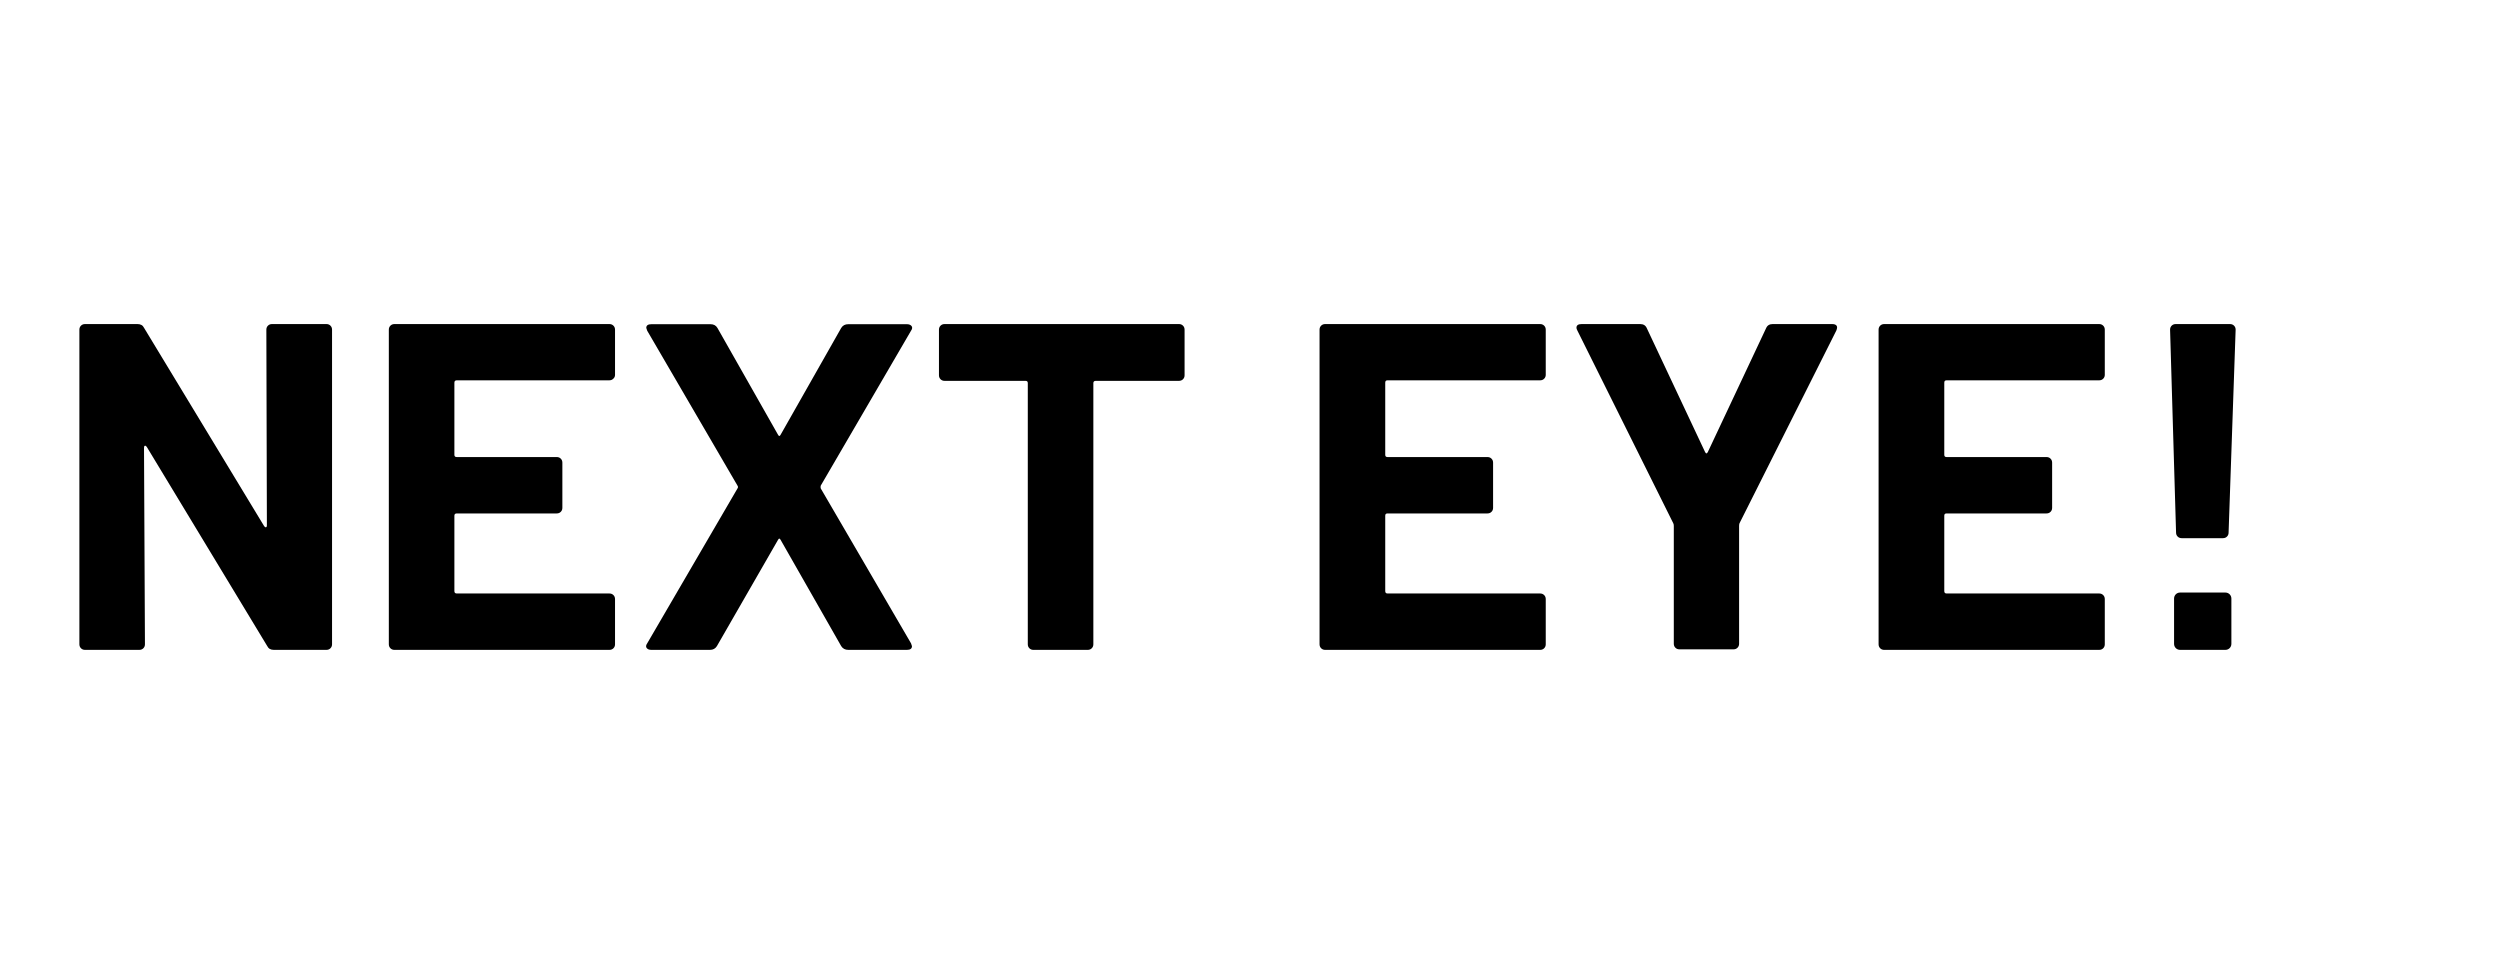
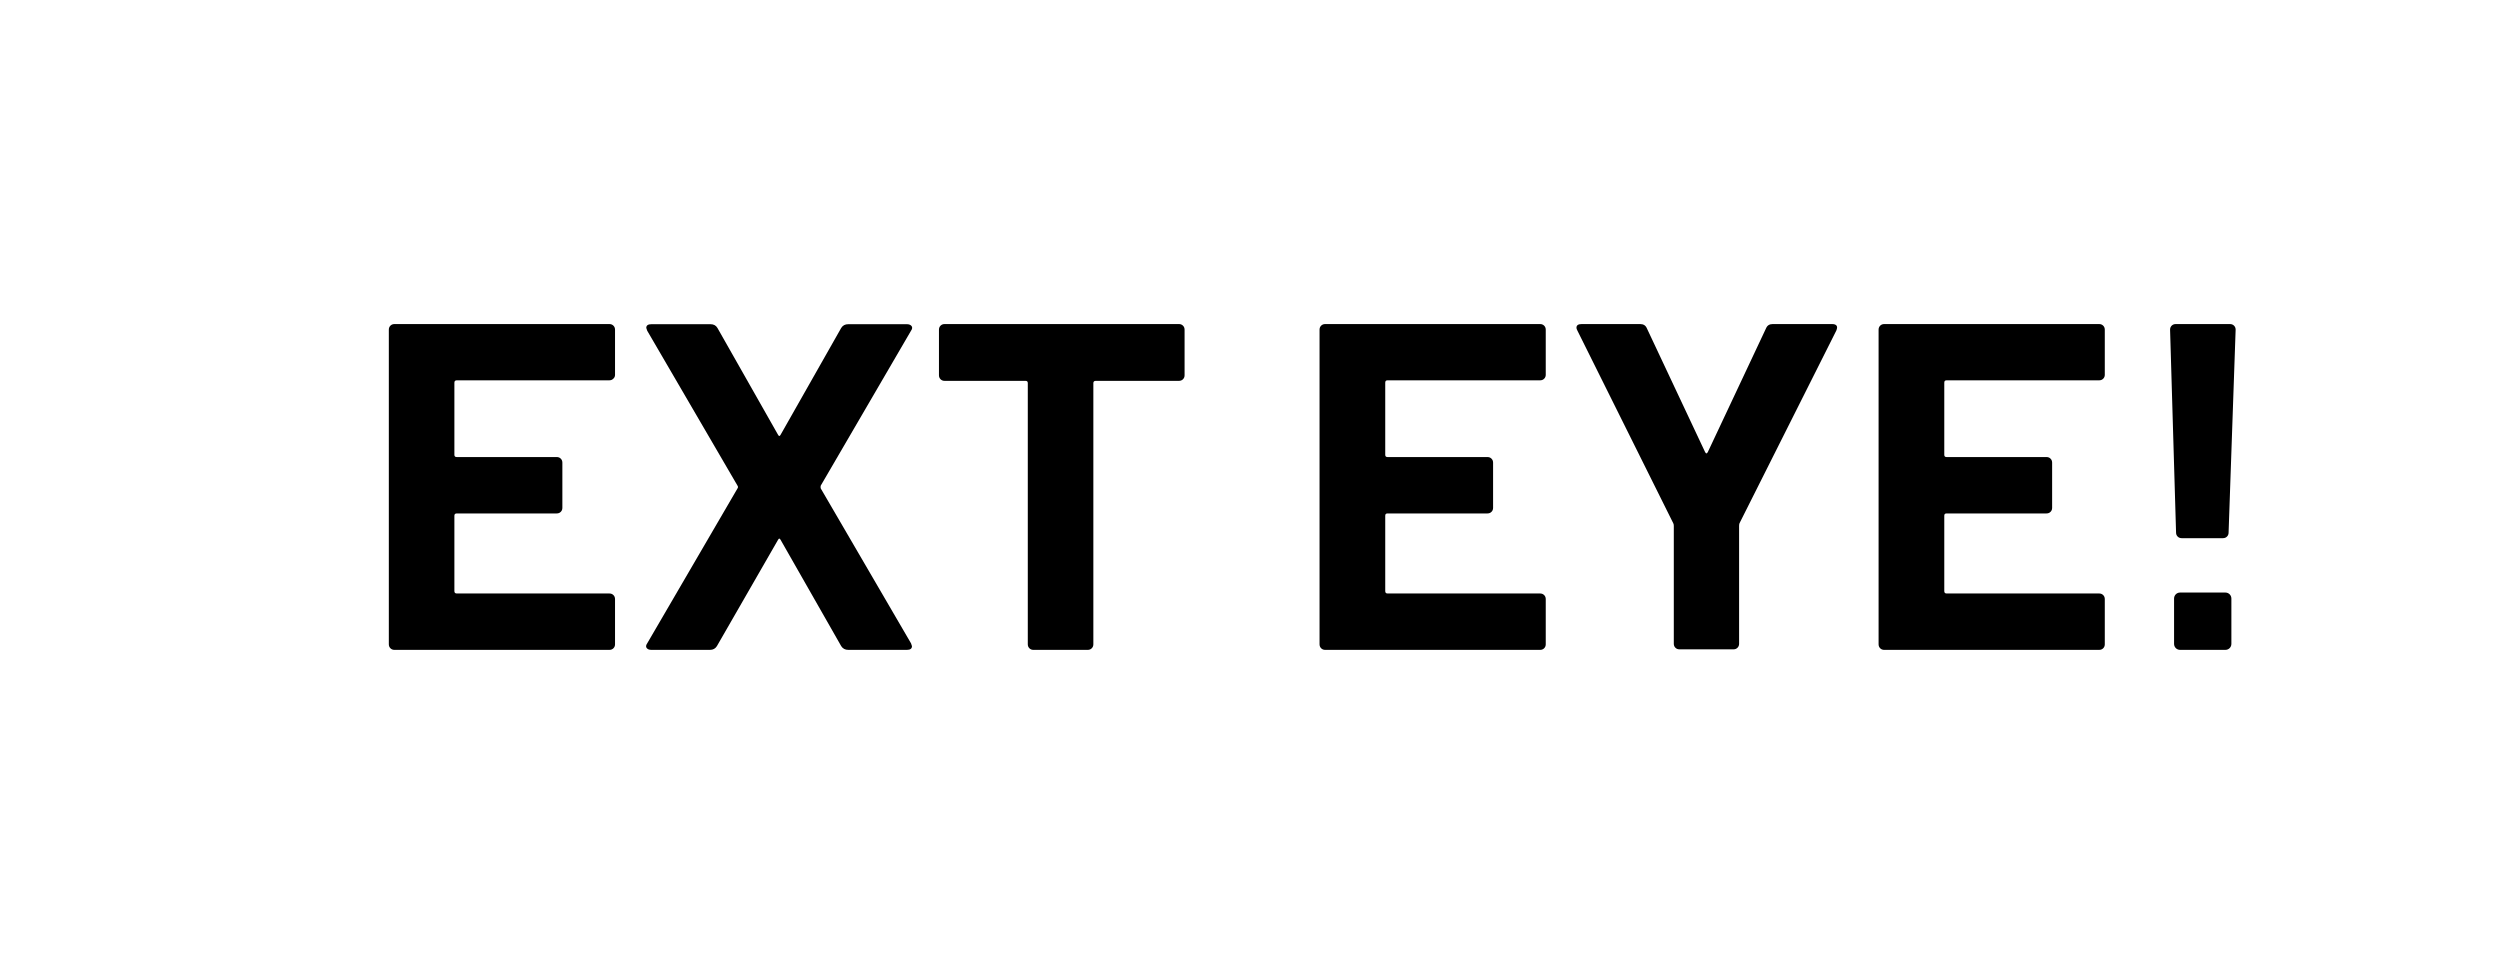
<svg xmlns="http://www.w3.org/2000/svg" version="1.1" id="レイヤー_1" x="0px" y="0px" viewBox="0 0 188 71.93" style="enable-background:new 0 0 188 71.93;" xml:space="preserve">
  <style type="text/css">
	.st0{fill:none;stroke:#000000;stroke-width:0.75;stroke-miterlimit:10;}
</style>
-   <path d="M20.15,24.49c0.08-0.08,0.18-0.12,0.3-0.12h4.1c0.12,0,0.22,0.04,0.3,0.12c0.08,0.08,0.12,0.18,0.12,0.3v23.66  c0,0.12-0.04,0.22-0.12,0.3c-0.08,0.08-0.18,0.12-0.3,0.12h-3.96c-0.23,0-0.4-0.09-0.49-0.28l-9.06-14.98  c-0.05-0.07-0.09-0.1-0.14-0.09s-0.07,0.06-0.07,0.16l0.07,14.77c0,0.12-0.04,0.22-0.12,0.3c-0.08,0.08-0.18,0.12-0.3,0.12H6.39  c-0.12,0-0.22-0.04-0.3-0.12c-0.08-0.08-0.12-0.18-0.12-0.3V24.79c0-0.12,0.04-0.22,0.12-0.3s0.18-0.12,0.3-0.12h3.95  c0.23,0,0.4,0.09,0.49,0.28l9.03,14.91c0.05,0.07,0.09,0.1,0.14,0.09s0.07-0.06,0.07-0.16l-0.04-14.7  C20.03,24.67,20.07,24.57,20.15,24.49z" />
  <path d="M46.12,28.48c-0.08,0.08-0.18,0.12-0.3,0.12H34.35c-0.12,0-0.18,0.06-0.18,0.18v5.42c0,0.12,0.06,0.17,0.18,0.17h7.52  c0.12,0,0.22,0.04,0.3,0.12c0.08,0.08,0.12,0.18,0.12,0.3v3.4c0,0.12-0.04,0.22-0.12,0.3c-0.08,0.08-0.18,0.12-0.3,0.12h-7.52  c-0.12,0-0.18,0.06-0.18,0.17v5.67c0,0.12,0.06,0.18,0.18,0.18h11.48c0.12,0,0.22,0.04,0.3,0.12c0.08,0.08,0.12,0.18,0.12,0.3v3.4  c0,0.12-0.04,0.22-0.12,0.3c-0.08,0.08-0.18,0.12-0.3,0.12H29.66c-0.12,0-0.22-0.04-0.3-0.12c-0.08-0.08-0.12-0.18-0.12-0.3V24.79  c0-0.12,0.04-0.22,0.12-0.3c0.08-0.08,0.18-0.12,0.3-0.12h16.17c0.12,0,0.22,0.04,0.3,0.12c0.08,0.08,0.12,0.18,0.12,0.3v3.4  C46.25,28.3,46.21,28.4,46.12,28.48z" />
  <path d="M48.63,48.73c-0.07-0.09-0.06-0.21,0.04-0.35l6.79-11.65c0.05-0.07,0.05-0.14,0-0.21l-6.79-11.65l-0.07-0.21  c0-0.19,0.13-0.28,0.39-0.28h4.44c0.23,0,0.41,0.09,0.52,0.28l4.55,8.02c0.07,0.14,0.14,0.14,0.21,0l4.55-8.02  c0.12-0.19,0.29-0.28,0.53-0.28h4.41c0.16,0,0.28,0.05,0.35,0.14s0.06,0.21-0.04,0.35l-6.79,11.65c-0.02,0.07-0.02,0.14,0,0.21  l6.79,11.65l0.07,0.21c0,0.19-0.13,0.28-0.38,0.28h-4.41c-0.23,0-0.41-0.09-0.53-0.28l-4.55-7.98c-0.07-0.14-0.14-0.14-0.21,0  l-4.59,7.98c-0.12,0.19-0.29,0.28-0.52,0.28h-4.41C48.81,48.87,48.7,48.82,48.63,48.73z" />
  <path d="M88.96,24.49c0.08,0.08,0.12,0.18,0.12,0.3v3.43c0,0.12-0.04,0.22-0.12,0.3s-0.18,0.12-0.3,0.12H82.4  c-0.12,0-0.18,0.06-0.18,0.17v19.64c0,0.12-0.04,0.22-0.12,0.3c-0.08,0.08-0.18,0.12-0.3,0.12h-4.09c-0.12,0-0.22-0.04-0.3-0.12  c-0.08-0.08-0.12-0.18-0.12-0.3V28.81c0-0.12-0.06-0.17-0.17-0.17h-6.09c-0.12,0-0.22-0.04-0.3-0.12s-0.12-0.18-0.12-0.3v-3.43  c0-0.12,0.04-0.22,0.12-0.3s0.18-0.12,0.3-0.12h17.64C88.78,24.37,88.88,24.41,88.96,24.49z" />
  <path d="M116.12,28.48c-0.08,0.08-0.18,0.12-0.3,0.12h-11.48c-0.12,0-0.17,0.06-0.17,0.18v5.42c0,0.12,0.06,0.17,0.17,0.17h7.52  c0.12,0,0.22,0.04,0.3,0.12c0.08,0.08,0.12,0.18,0.12,0.3v3.4c0,0.12-0.04,0.22-0.12,0.3c-0.08,0.08-0.18,0.12-0.3,0.12h-7.52  c-0.12,0-0.17,0.06-0.17,0.17v5.67c0,0.12,0.06,0.18,0.17,0.18h11.48c0.12,0,0.22,0.04,0.3,0.12c0.08,0.08,0.12,0.18,0.12,0.3v3.4  c0,0.12-0.04,0.22-0.12,0.3c-0.08,0.08-0.18,0.12-0.3,0.12H99.65c-0.12,0-0.22-0.04-0.3-0.12c-0.08-0.08-0.12-0.18-0.12-0.3V24.79  c0-0.12,0.04-0.22,0.12-0.3s0.18-0.12,0.3-0.12h16.17c0.12,0,0.22,0.04,0.3,0.12s0.12,0.18,0.12,0.3v3.4  C116.24,28.3,116.2,28.4,116.12,28.48z" />
  <path d="M125.99,48.71c-0.08-0.08-0.12-0.18-0.12-0.3v-8.85c0-0.09-0.01-0.16-0.04-0.21l-7.21-14.49c-0.05-0.09-0.07-0.16-0.07-0.21  c0-0.19,0.13-0.28,0.39-0.28h4.41c0.23,0,0.4,0.1,0.49,0.31l4.38,9.31c0.07,0.14,0.14,0.14,0.21,0l4.38-9.31  c0.09-0.21,0.26-0.31,0.49-0.31h4.48c0.16,0,0.27,0.04,0.33,0.12s0.05,0.2-0.02,0.37l-7.28,14.49c-0.02,0.05-0.03,0.12-0.03,0.21  v8.85c0,0.12-0.04,0.22-0.12,0.3c-0.08,0.08-0.18,0.12-0.3,0.12h-4.06C126.17,48.83,126.07,48.79,125.99,48.71z" />
  <path d="M158.16,28.48c-0.08,0.08-0.18,0.12-0.3,0.12h-11.48c-0.12,0-0.17,0.06-0.17,0.18v5.42c0,0.12,0.06,0.17,0.17,0.17h7.52  c0.12,0,0.22,0.04,0.3,0.12c0.08,0.08,0.12,0.18,0.12,0.3v3.4c0,0.12-0.04,0.22-0.12,0.3c-0.08,0.08-0.18,0.12-0.3,0.12h-7.52  c-0.12,0-0.17,0.06-0.17,0.17v5.67c0,0.12,0.06,0.18,0.17,0.18h11.48c0.12,0,0.22,0.04,0.3,0.12c0.08,0.08,0.12,0.18,0.12,0.3v3.4  c0,0.12-0.04,0.22-0.12,0.3c-0.08,0.08-0.18,0.12-0.3,0.12h-16.17c-0.12,0-0.22-0.04-0.3-0.12c-0.08-0.08-0.12-0.18-0.12-0.3V24.79  c0-0.12,0.04-0.22,0.12-0.3s0.18-0.12,0.3-0.12h16.17c0.12,0,0.22,0.04,0.3,0.12s0.12,0.18,0.12,0.3v3.4  C158.28,28.3,158.24,28.4,158.16,28.48z" />
-   <path d="M163.76,40.35c-0.08-0.08-0.12-0.18-0.12-0.3l-0.45-15.26c0-0.12,0.04-0.22,0.12-0.3s0.18-0.12,0.3-0.12h4.09  c0.12,0,0.22,0.04,0.3,0.12s0.12,0.18,0.12,0.3l-0.53,15.26c0,0.12-0.04,0.22-0.12,0.3c-0.08,0.08-0.18,0.12-0.3,0.12h-3.11  C163.94,40.47,163.84,40.43,163.76,40.35z" />
+   <path d="M163.76,40.35c-0.08-0.08-0.12-0.18-0.12-0.3l-0.45-15.26c0-0.12,0.04-0.22,0.12-0.3s0.18-0.12,0.3-0.12h4.09  c0.12,0,0.22,0.04,0.3,0.12s0.12,0.18,0.12,0.3l-0.53,15.26c0,0.12-0.04,0.22-0.12,0.3c-0.08,0.08-0.18,0.12-0.3,0.12h-3.11  C163.94,40.47,163.84,40.43,163.76,40.35" />
  <path class="st0" d="M144.76,55.92" />
  <path d="M167.35,48.87h-3.41c-0.25,0-0.45-0.2-0.45-0.45v-3.41c0-0.25,0.2-0.45,0.45-0.45h3.41c0.25,0,0.45,0.2,0.45,0.45v3.41  C167.8,48.67,167.6,48.87,167.35,48.87z" />
</svg>